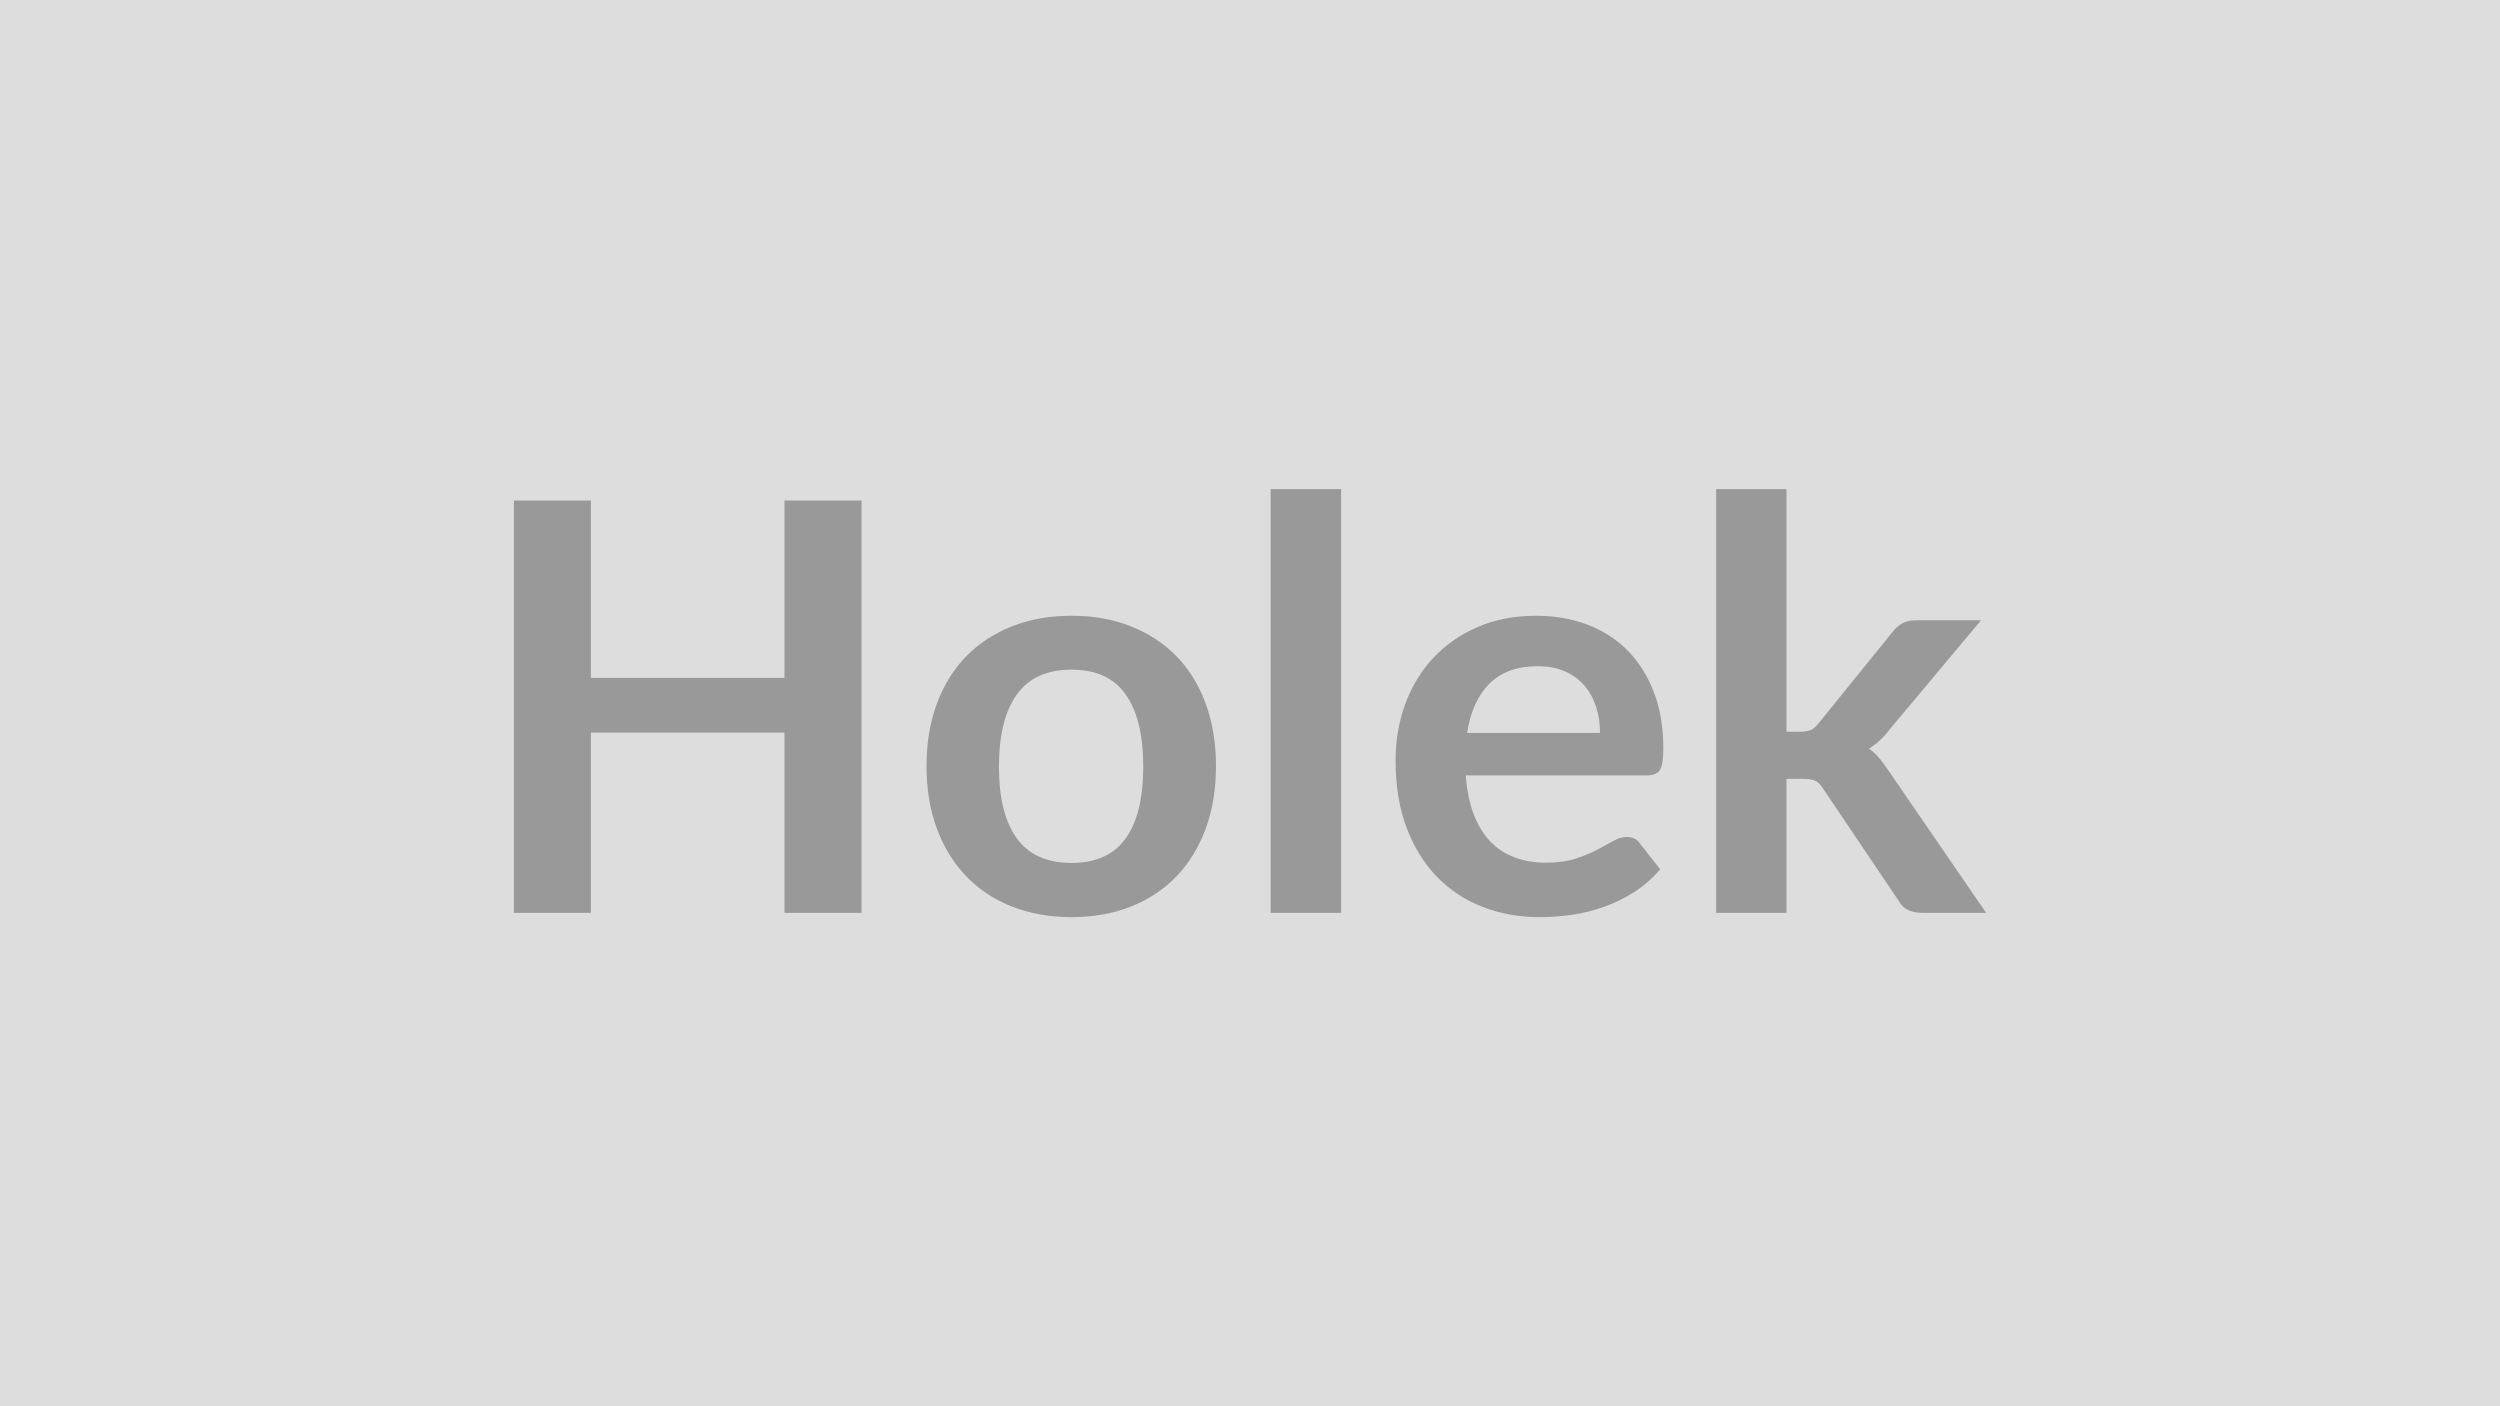
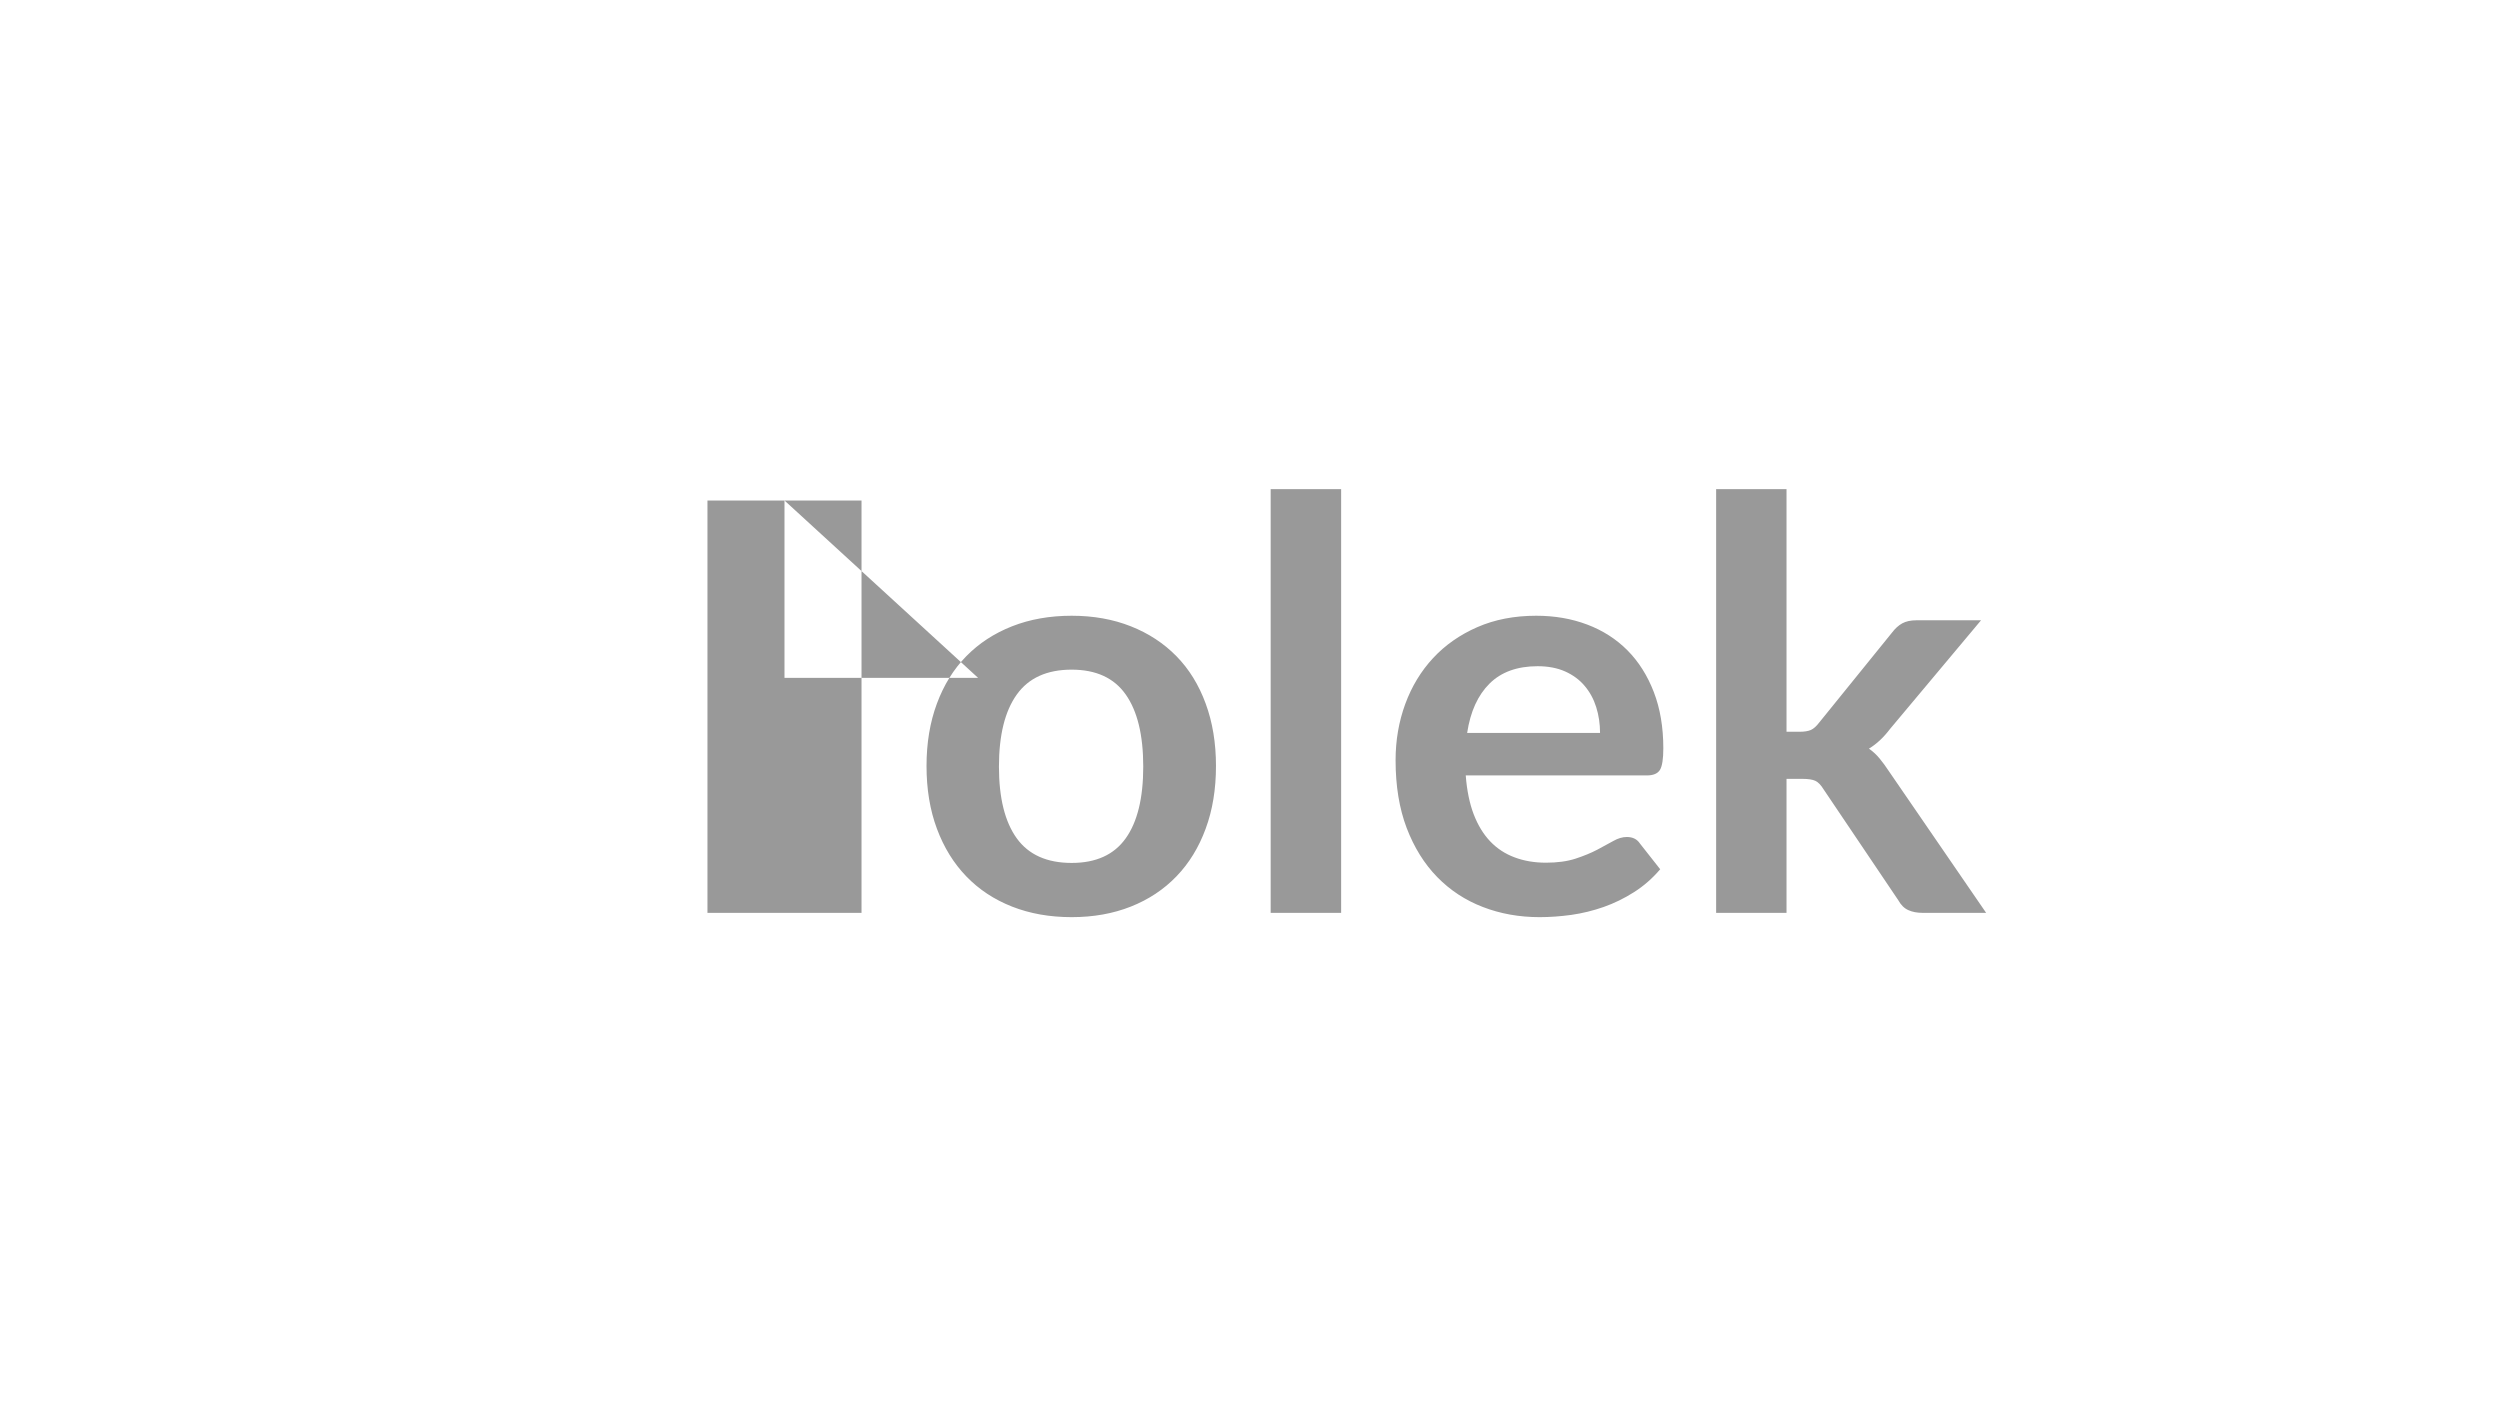
<svg xmlns="http://www.w3.org/2000/svg" width="320" height="180" viewBox="0 0 320 180">
-   <rect width="100%" height="100%" fill="#DDDDDD" />
-   <path fill="#999999" d="M100.415 64.065h9.86v52.78h-9.86v-23.07h-24.78v23.07h-9.86v-52.78h9.86v22.7h24.78zm36.76 14.75q4.16 0 7.57 1.35t5.84 3.83 3.74 6.06q1.32 3.58 1.32 7.99 0 4.46-1.32 8.03-1.31 3.58-3.74 6.1t-5.84 3.87-7.57 1.35q-4.2 0-7.63-1.35t-5.86-3.87-3.76-6.1q-1.33-3.57-1.33-8.03 0-4.41 1.33-7.99t3.76-6.06 5.86-3.83 7.63-1.35m0 31.64q4.67 0 6.91-3.14 2.25-3.14 2.25-9.19 0-6.06-2.25-9.24-2.24-3.17-6.91-3.17-4.75 0-7.03 3.19t-2.28 9.22q0 6.02 2.28 9.18 2.28 3.15 7.03 3.15m25.47-47.85h9.02v54.24h-9.02zm25.15 31.21h17.01q0-1.75-.49-3.3-.49-1.56-1.48-2.72-.98-1.17-2.5-1.85-1.51-.67-3.52-.67-3.91 0-6.15 2.22-2.25 2.23-2.87 6.32m23 5.44h-23.18q.22 2.88 1.02 4.98.81 2.1 2.12 3.47t3.12 2.04q1.81.68 4 .68t3.77-.51q1.59-.52 2.78-1.14 1.18-.62 2.08-1.13.89-.51 1.73-.51 1.13 0 1.68.84l2.59 3.29q-1.49 1.75-3.35 2.93-1.87 1.19-3.89 1.9-2.03.71-4.13 1.01-2.1.29-4.07.29-3.9 0-7.26-1.3-3.36-1.29-5.84-3.83t-3.91-6.28q-1.42-3.74-1.42-8.67 0-3.83 1.24-7.21 1.24-3.37 3.56-5.87t5.66-3.96 7.54-1.46q3.54 0 6.53 1.13t5.15 3.3q2.15 2.17 3.37 5.33t1.22 7.21q0 2.04-.43 2.76-.44.71-1.68.71m8.87-36.65h9.01v31.06h1.68q.91 0 1.44-.23.53-.24 1.08-.97l9.31-11.5q.58-.77 1.29-1.17.72-.4 1.85-.4h8.25l-11.65 13.91q-1.24 1.64-2.7 2.52.77.54 1.37 1.27t1.15 1.57l12.48 18.18h-8.14q-1.06 0-1.82-.35-.77-.34-1.28-1.26l-9.56-14.19q-.51-.84-1.06-1.1-.55-.25-1.64-.25h-2.05v17.15h-9.01z" />
+   <path fill="#999999" d="M100.415 64.065h9.86v52.78h-9.86v-23.07v23.07h-9.86v-52.78h9.86v22.7h24.78zm36.76 14.75q4.16 0 7.57 1.35t5.84 3.83 3.74 6.06q1.32 3.58 1.32 7.99 0 4.46-1.32 8.03-1.31 3.58-3.74 6.1t-5.84 3.87-7.57 1.35q-4.2 0-7.63-1.35t-5.86-3.87-3.76-6.1q-1.33-3.57-1.33-8.03 0-4.41 1.33-7.99t3.76-6.06 5.86-3.83 7.63-1.35m0 31.64q4.67 0 6.91-3.14 2.25-3.14 2.25-9.19 0-6.06-2.25-9.24-2.24-3.17-6.91-3.17-4.75 0-7.03 3.19t-2.28 9.22q0 6.02 2.28 9.18 2.28 3.15 7.03 3.15m25.47-47.85h9.02v54.24h-9.02zm25.15 31.21h17.01q0-1.75-.49-3.3-.49-1.56-1.48-2.72-.98-1.17-2.5-1.85-1.51-.67-3.52-.67-3.91 0-6.15 2.22-2.25 2.23-2.87 6.32m23 5.44h-23.18q.22 2.88 1.02 4.98.81 2.1 2.12 3.47t3.12 2.04q1.81.68 4 .68t3.77-.51q1.59-.52 2.78-1.14 1.18-.62 2.08-1.13.89-.51 1.73-.51 1.13 0 1.68.84l2.59 3.29q-1.49 1.75-3.35 2.93-1.87 1.19-3.89 1.9-2.03.71-4.13 1.01-2.1.29-4.07.29-3.9 0-7.26-1.3-3.36-1.29-5.84-3.83t-3.91-6.28q-1.42-3.74-1.42-8.67 0-3.83 1.24-7.21 1.24-3.37 3.56-5.87t5.66-3.96 7.54-1.46q3.54 0 6.53 1.13t5.15 3.3q2.15 2.17 3.37 5.33t1.22 7.21q0 2.04-.43 2.76-.44.71-1.68.71m8.87-36.65h9.01v31.06h1.68q.91 0 1.44-.23.53-.24 1.08-.97l9.31-11.5q.58-.77 1.29-1.17.72-.4 1.85-.4h8.25l-11.65 13.91q-1.24 1.64-2.7 2.52.77.54 1.37 1.27t1.15 1.57l12.48 18.18h-8.14q-1.06 0-1.82-.35-.77-.34-1.28-1.26l-9.56-14.19q-.51-.84-1.06-1.1-.55-.25-1.64-.25h-2.05v17.15h-9.01z" />
</svg>